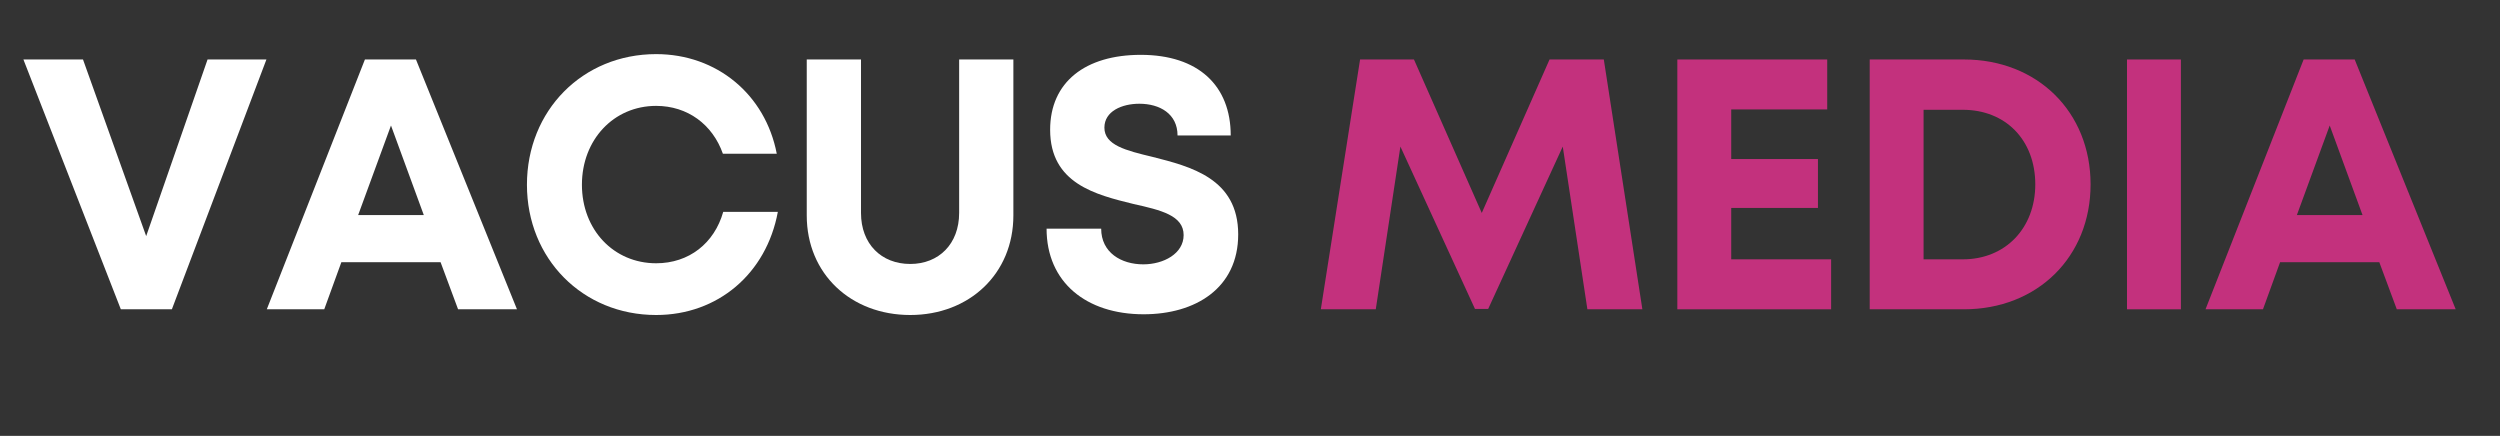
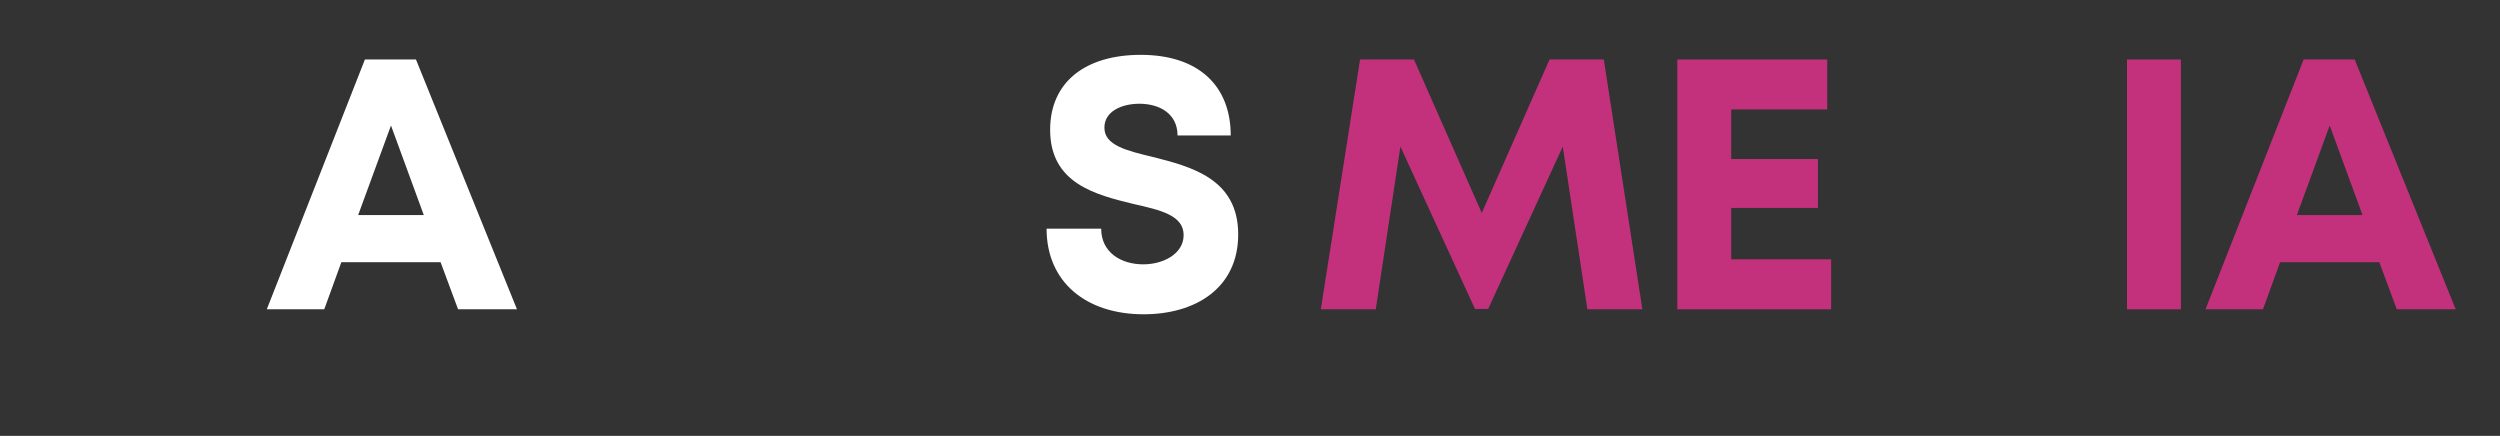
<svg xmlns="http://www.w3.org/2000/svg" width="413" zoomAndPan="magnify" viewBox="0 0 309.75 54" height="72" preserveAspectRatio="xMidYMid meet" version="1.0">
  <rect x="0" y="0" width="309.75" height="54" fill="#333333" stroke="none" />
  <defs>
    <g />
    <clipPath id="815e744cc1">
-       <path d="M 2.691 7 L 34 7 L 34 39 L 2.691 39 Z M 2.691 7 " clip-rule="nonzero" />
-     </clipPath>
+       </clipPath>
  </defs>
  <g clip-path="url(#815e744cc1)">
    <g fill="#ffffff" fill-opacity="1">
      <g transform="translate(2.545, 38.322)">
        <g>
-           <path d="M 23.172 -30.953 L 15.566 -9.066 L 7.738 -30.953 L 0.355 -30.953 L 12.426 0 L 18.75 0 L 30.465 -30.953 Z M 23.172 -30.953 " />
-         </g>
+           </g>
      </g>
    </g>
  </g>
  <g fill="#ffffff" fill-opacity="1">
    <g transform="translate(32.701, 38.322)">
      <g>
        <path d="M 24.055 0 L 31.352 0 L 18.836 -30.953 L 12.512 -30.953 L 0.355 0 L 7.473 0 L 9.594 -5.836 L 21.887 -5.836 Z M 15.742 -22.773 L 19.809 -11.672 L 11.672 -11.672 Z M 15.742 -22.773 " />
      </g>
    </g>
  </g>
  <g fill="#ffffff" fill-opacity="1">
    <g transform="translate(63.565, 38.322)">
      <g>
-         <path d="M 17.73 0.707 C 25.379 0.707 31.395 -4.422 32.809 -12.07 L 26.043 -12.07 C 24.938 -8.18 21.801 -5.703 17.73 -5.703 C 12.469 -5.703 8.535 -9.859 8.535 -15.434 C 8.535 -21.004 12.469 -25.203 17.73 -25.203 C 21.621 -25.203 24.719 -22.906 26 -19.277 L 32.676 -19.277 C 31.262 -26.617 25.25 -31.617 17.73 -31.617 C 8.621 -31.617 1.723 -24.629 1.723 -15.434 C 1.723 -6.277 8.621 0.707 17.73 0.707 Z M 17.73 0.707 " />
-       </g>
+         </g>
    </g>
  </g>
  <g fill="#ffffff" fill-opacity="1">
    <g transform="translate(96.772, 38.322)">
      <g>
-         <path d="M 16.008 0.707 C 23.301 0.707 28.785 -4.379 28.785 -11.629 L 28.785 -30.953 L 22.066 -30.953 L 22.066 -11.938 C 22.066 -8.094 19.543 -5.617 16.008 -5.617 C 12.426 -5.617 9.906 -8.094 9.906 -11.938 L 9.906 -30.953 L 3.184 -30.953 L 3.184 -11.629 C 3.184 -4.379 8.668 0.707 16.008 0.707 Z M 16.008 0.707 " />
-       </g>
+         </g>
    </g>
  </g>
  <g fill="#ffffff" fill-opacity="1">
    <g transform="translate(127.901, 38.322)">
      <g>
        <path d="M 13.797 0.617 C 20.207 0.617 25.512 -2.609 25.512 -9.285 C 25.512 -16.227 19.59 -17.688 14.902 -18.883 C 11.586 -19.676 8.934 -20.34 8.934 -22.508 C 8.934 -24.539 11.098 -25.469 13.266 -25.469 C 15.785 -25.469 17.996 -24.23 17.996 -21.535 L 24.586 -21.535 C 24.586 -27.723 20.562 -31.527 13.441 -31.527 C 6.59 -31.527 2.211 -28.168 2.211 -22.242 C 2.211 -15.566 7.871 -14.195 12.559 -13.043 C 15.918 -12.293 18.75 -11.629 18.75 -9.195 C 18.75 -6.898 16.273 -5.57 13.75 -5.57 C 11.012 -5.57 8.535 -7.031 8.535 -9.992 L 1.77 -9.992 C 1.77 -3.359 6.676 0.617 13.797 0.617 Z M 13.797 0.617 " />
      </g>
    </g>
  </g>
  <g fill="#ffffff" fill-opacity="1">
    <g transform="translate(154.381, 38.322)">
      <g />
    </g>
  </g>
  <g fill="#c3317d" fill-opacity="1">
    <g transform="translate(162.056, 38.322)">
      <g>
        <path d="M 41.434 0 L 36.656 -30.953 L 29.934 -30.953 L 21.535 -11.938 L 13.133 -30.953 L 6.457 -30.953 L 1.594 0 L 8.402 0 L 11.453 -20.164 L 20.695 -0.043 L 22.328 -0.043 L 31.57 -20.164 L 34.621 0 Z M 41.434 0 " />
      </g>
    </g>
  </g>
  <g fill="#c3317d" fill-opacity="1">
    <g transform="translate(204.283, 38.322)">
      <g>
        <path d="M 10.215 -6.191 L 10.215 -12.559 L 20.961 -12.559 L 20.961 -18.617 L 10.215 -18.617 L 10.215 -24.762 L 22.109 -24.762 L 22.109 -30.953 L 3.539 -30.953 L 3.539 0 L 22.594 0 L 22.594 -6.191 Z M 10.215 -6.191 " />
      </g>
    </g>
  </g>
  <g fill="#c3317d" fill-opacity="1">
    <g transform="translate(228.117, 38.322)">
      <g>
-         <path d="M 15.211 -30.953 L 3.539 -30.953 L 3.539 0 L 15.211 0 C 24.32 0 30.906 -6.5 30.906 -15.477 C 30.906 -24.453 24.32 -30.953 15.211 -30.953 Z M 15.078 -6.191 L 10.215 -6.191 L 10.215 -24.719 L 15.078 -24.719 C 20.383 -24.719 24.055 -20.961 24.055 -15.477 C 24.055 -10.082 20.383 -6.191 15.078 -6.191 Z M 15.078 -6.191 " />
-       </g>
+         </g>
    </g>
  </g>
  <g fill="#c3317d" fill-opacity="1">
    <g transform="translate(259.997, 38.322)">
      <g>
        <path d="M 3.539 0 L 10.215 0 L 10.215 -30.953 L 3.539 -30.953 Z M 3.539 0 " />
      </g>
    </g>
  </g>
  <g fill="#c3317d" fill-opacity="1">
    <g transform="translate(272.909, 38.322)">
      <g>
        <path d="M 24.055 0 L 31.352 0 L 18.836 -30.953 L 12.512 -30.953 L 0.355 0 L 7.473 0 L 9.594 -5.836 L 21.887 -5.836 Z M 15.742 -22.773 L 19.809 -11.672 L 11.672 -11.672 Z M 15.742 -22.773 " />
      </g>
    </g>
  </g>
</svg>